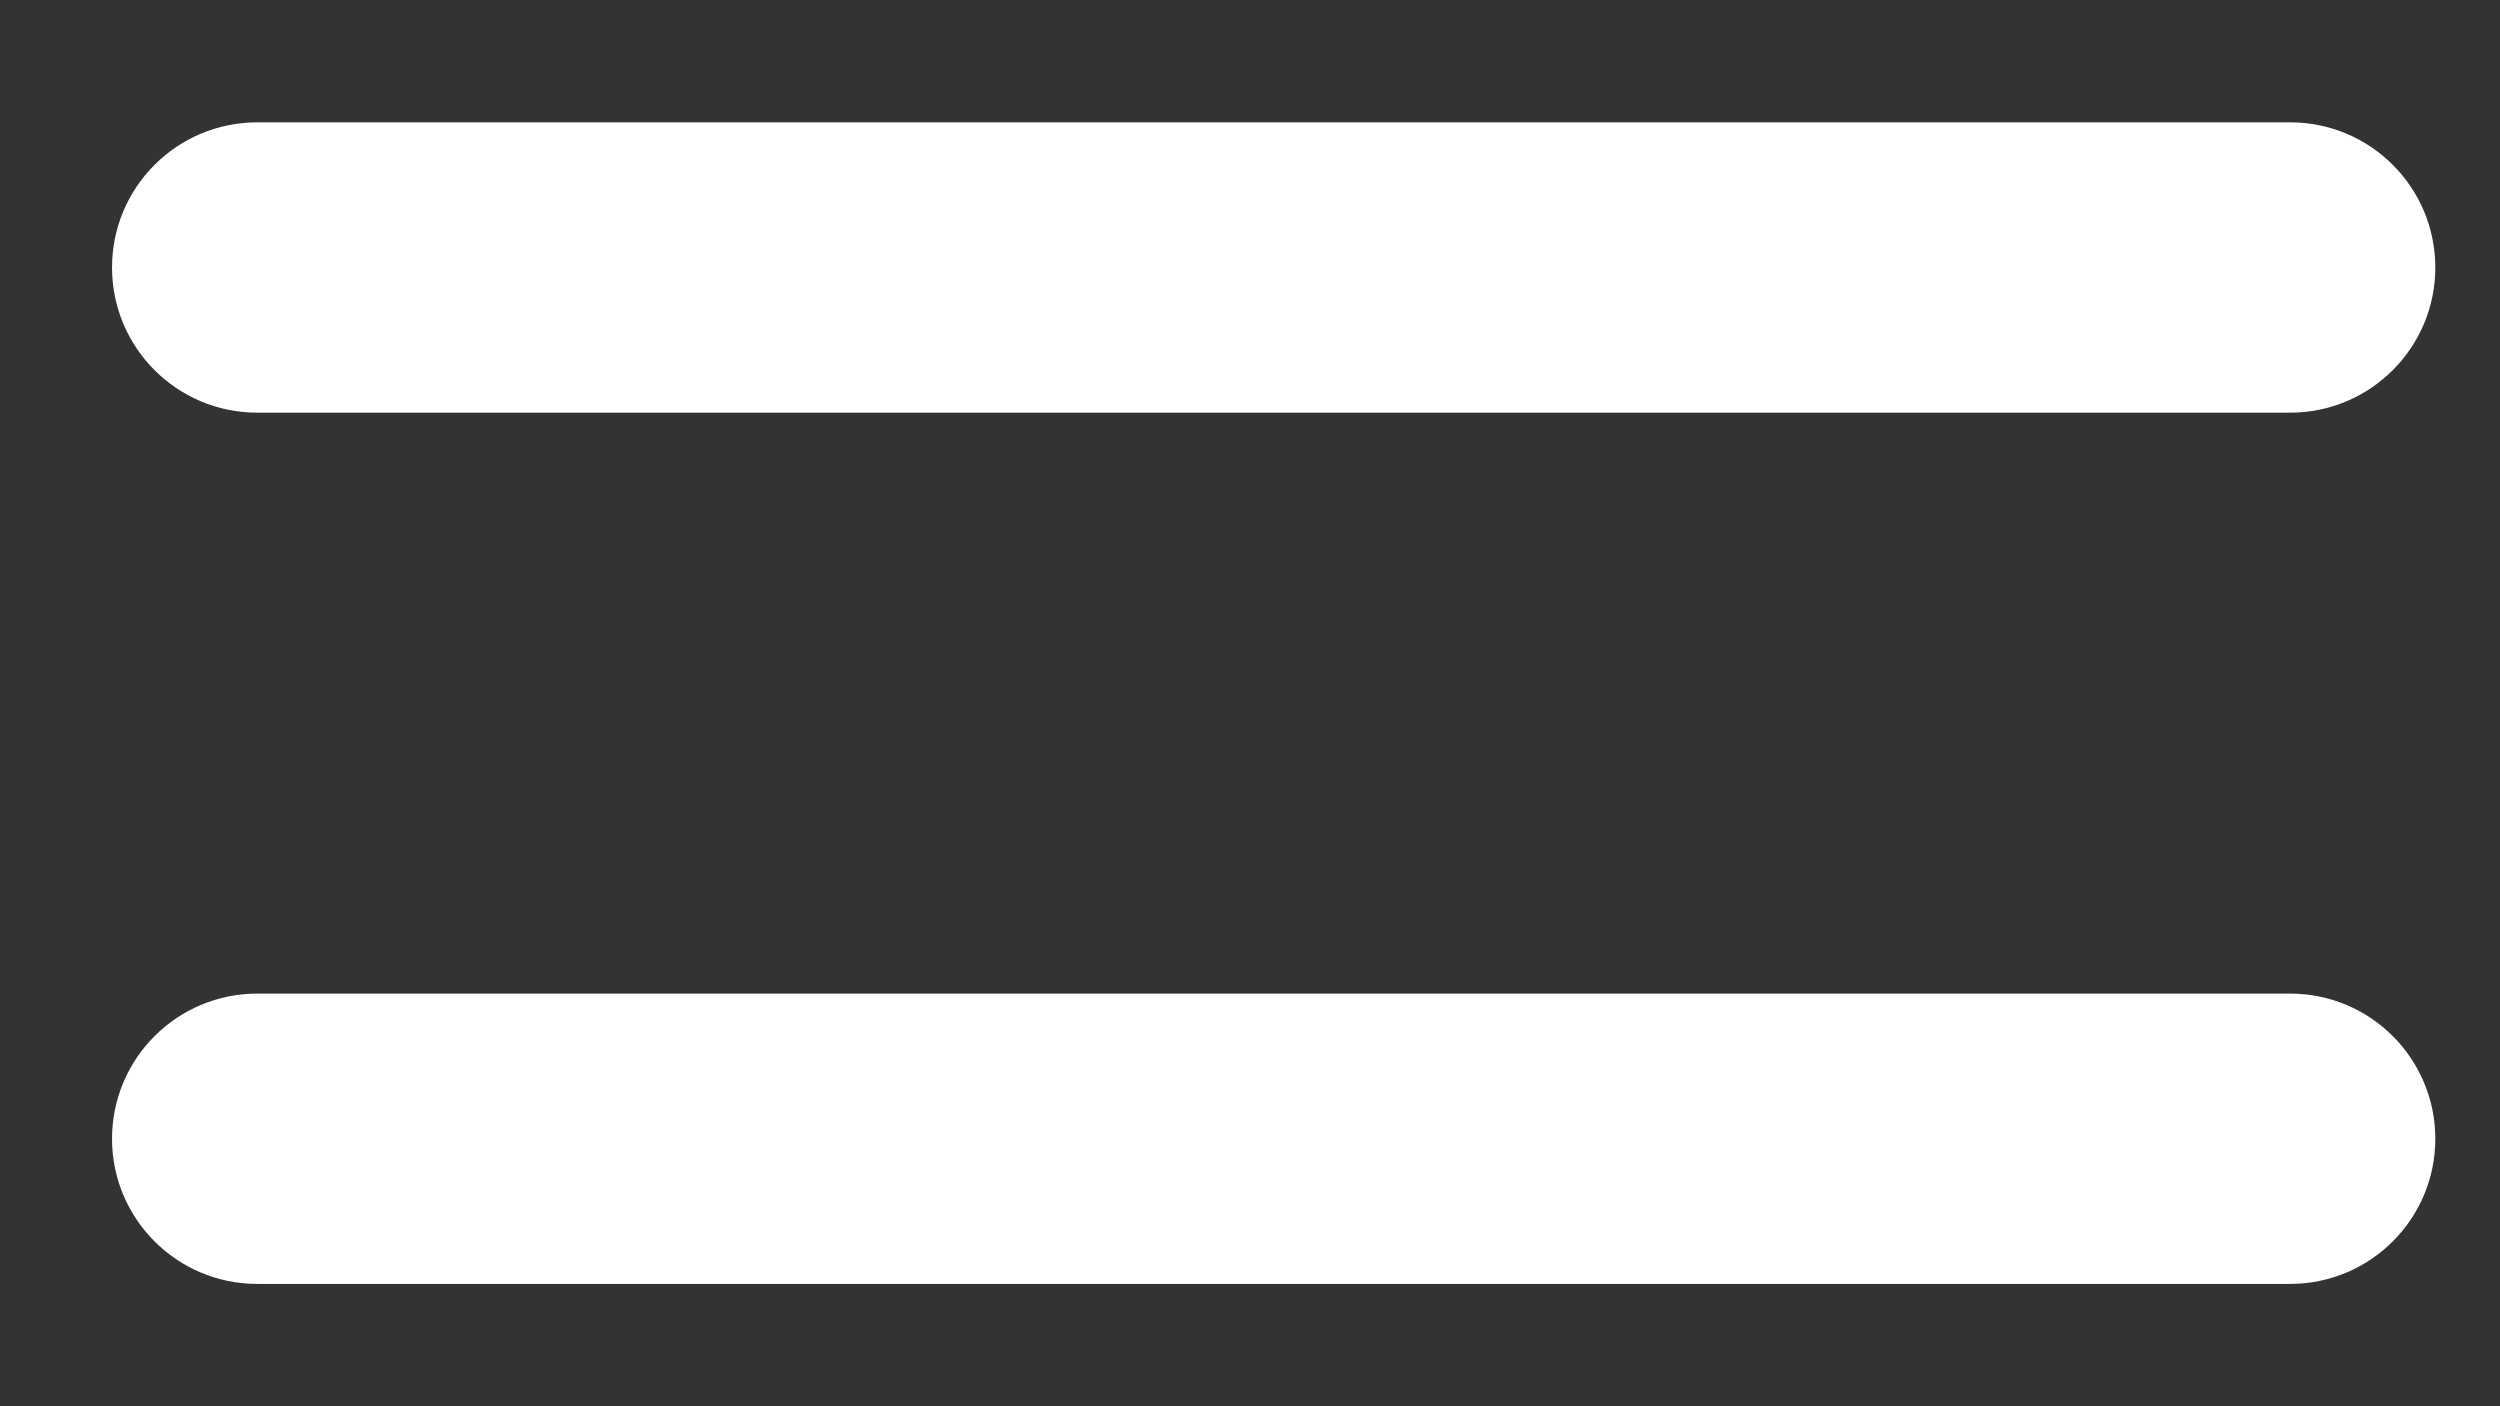
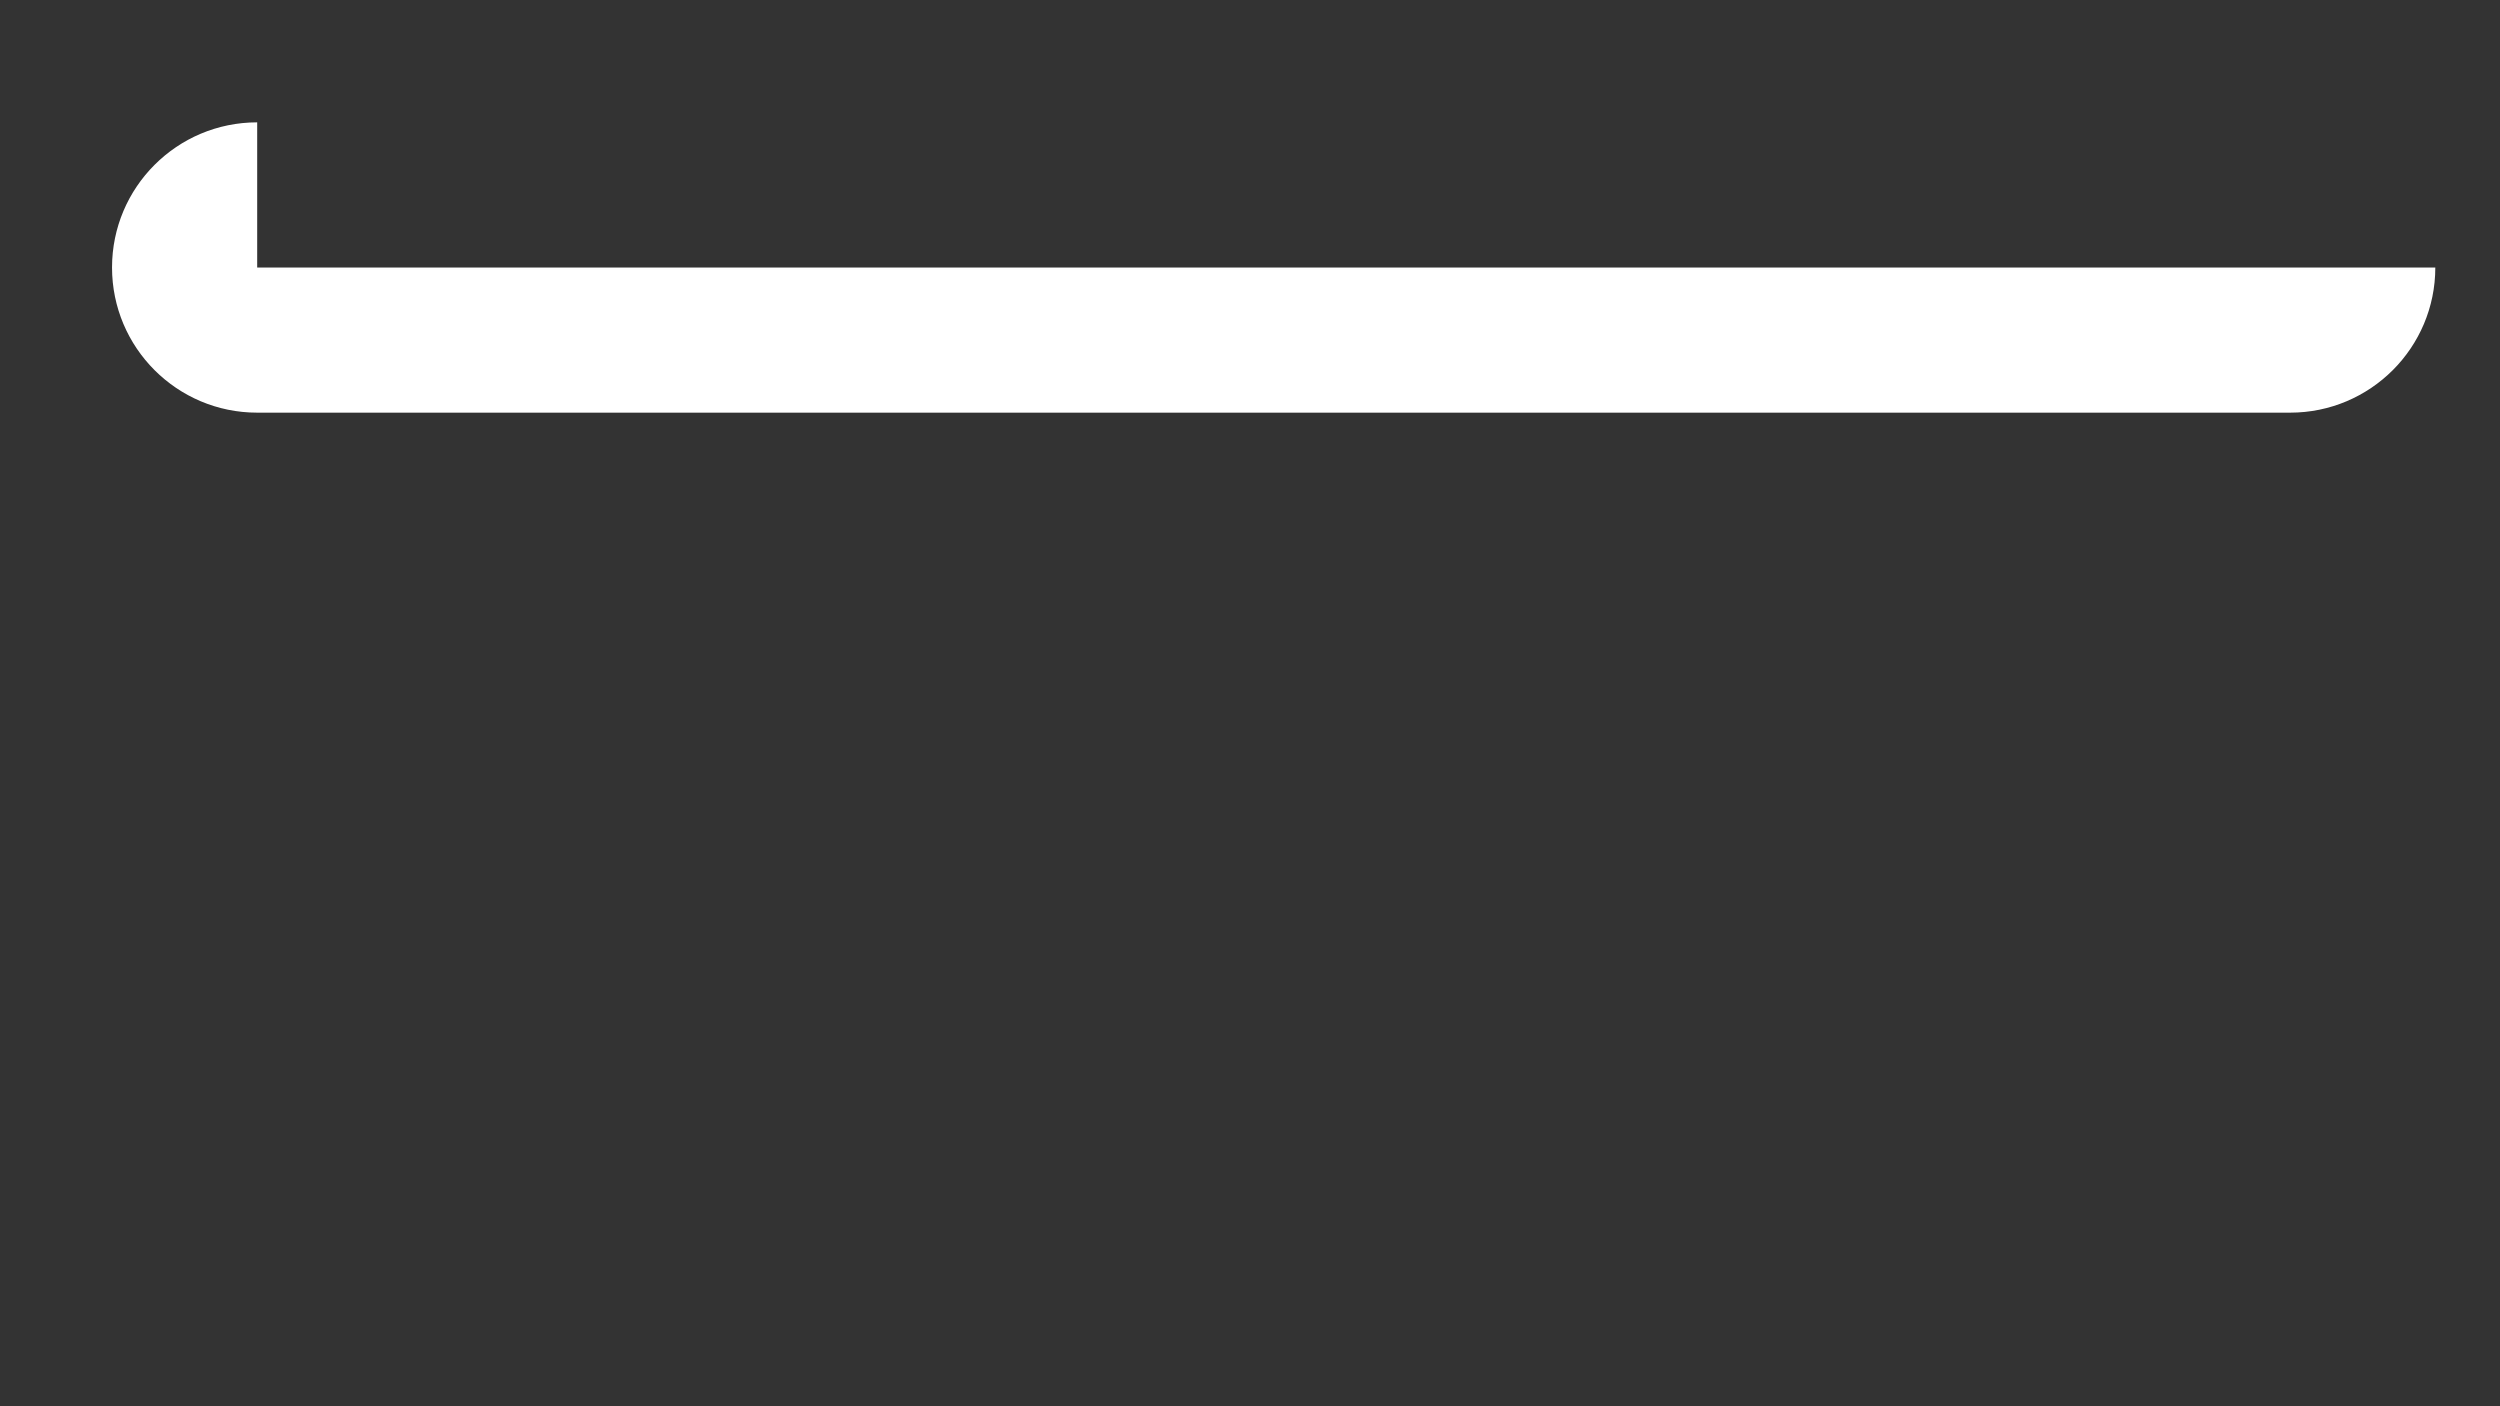
<svg xmlns="http://www.w3.org/2000/svg" width="16" height="9" viewBox="0 0 16 9" fill="none">
  <rect x="0" y="0" width="16" height="9" fill="#333333" stroke="none" />
-   <path d="M1.646 0.783C1.133 0.783 0.717 1.199 0.717 1.712C0.717 2.225 1.133 2.641 1.646 2.641H14.657C15.17 2.641 15.586 2.225 15.586 1.712C15.586 1.199 15.17 0.783 14.657 0.783H1.646Z" fill="white" />
-   <path d="M1.646 6.359C1.133 6.359 0.717 6.775 0.717 7.288C0.717 7.801 1.133 8.217 1.646 8.217H14.657C15.17 8.217 15.586 7.801 15.586 7.288C15.586 6.775 15.17 6.359 14.657 6.359H1.646Z" fill="white" />
+   <path d="M1.646 0.783C1.133 0.783 0.717 1.199 0.717 1.712C0.717 2.225 1.133 2.641 1.646 2.641H14.657C15.17 2.641 15.586 2.225 15.586 1.712H1.646Z" fill="white" />
</svg>